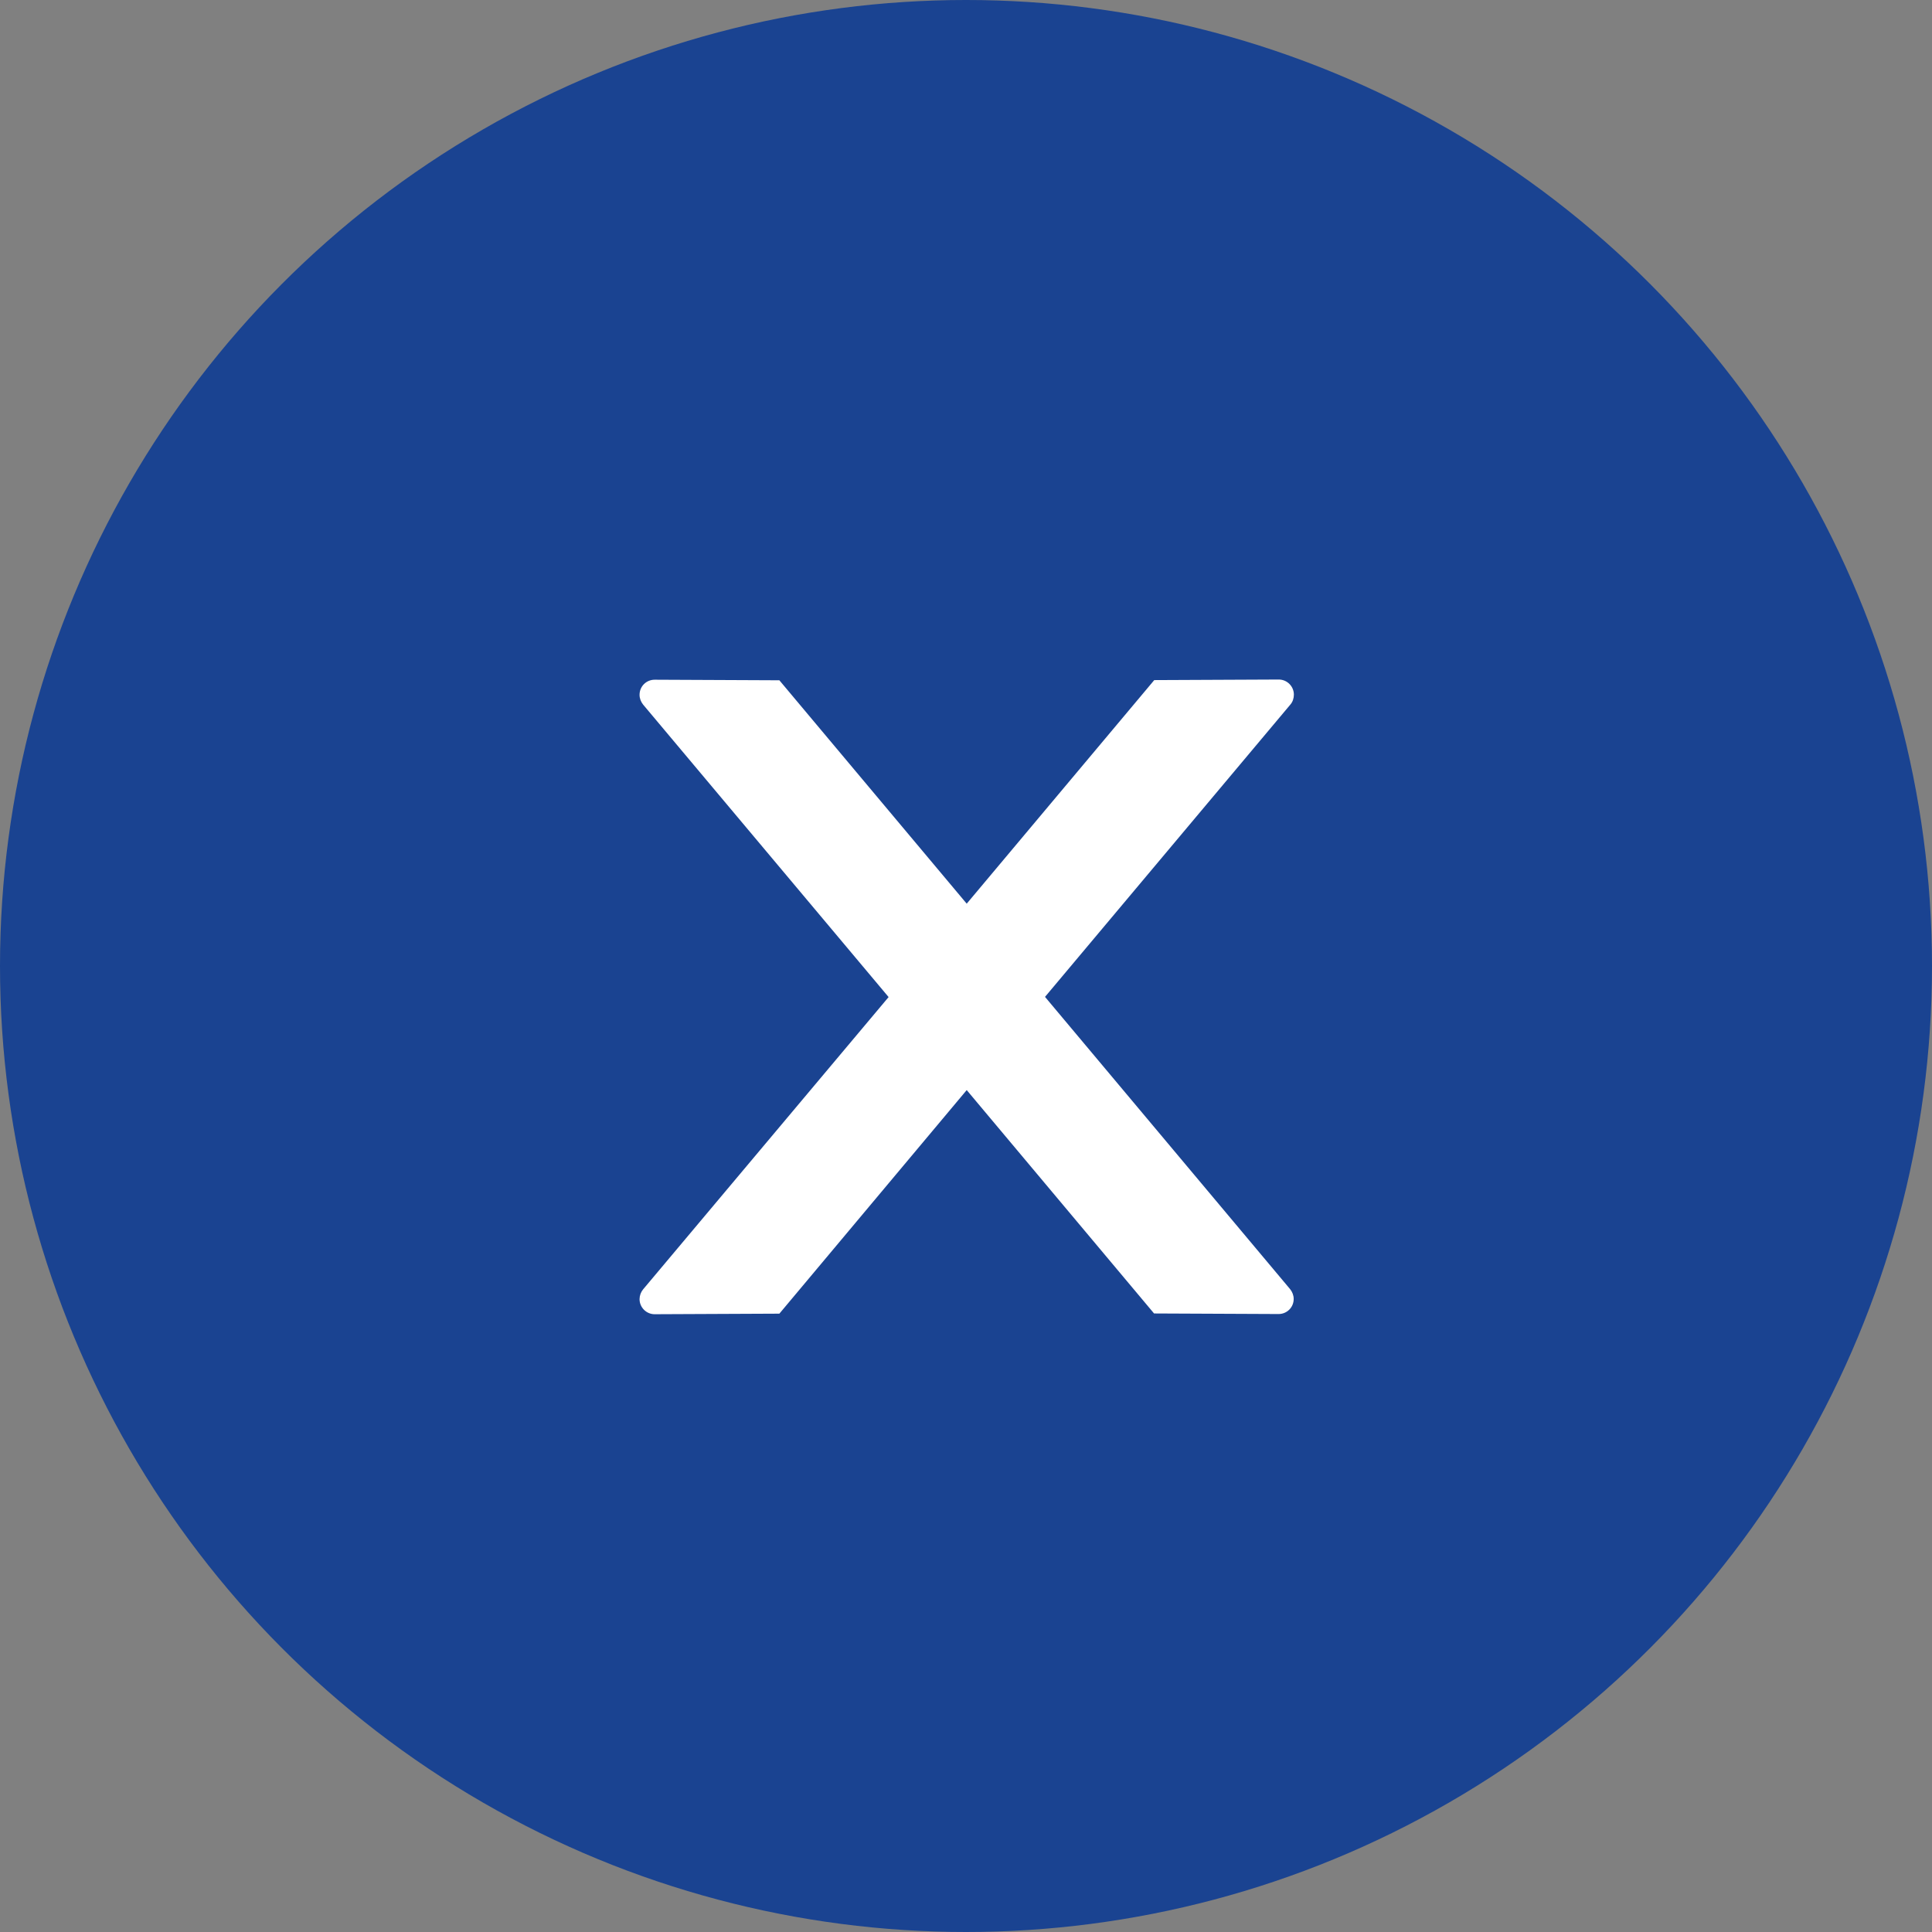
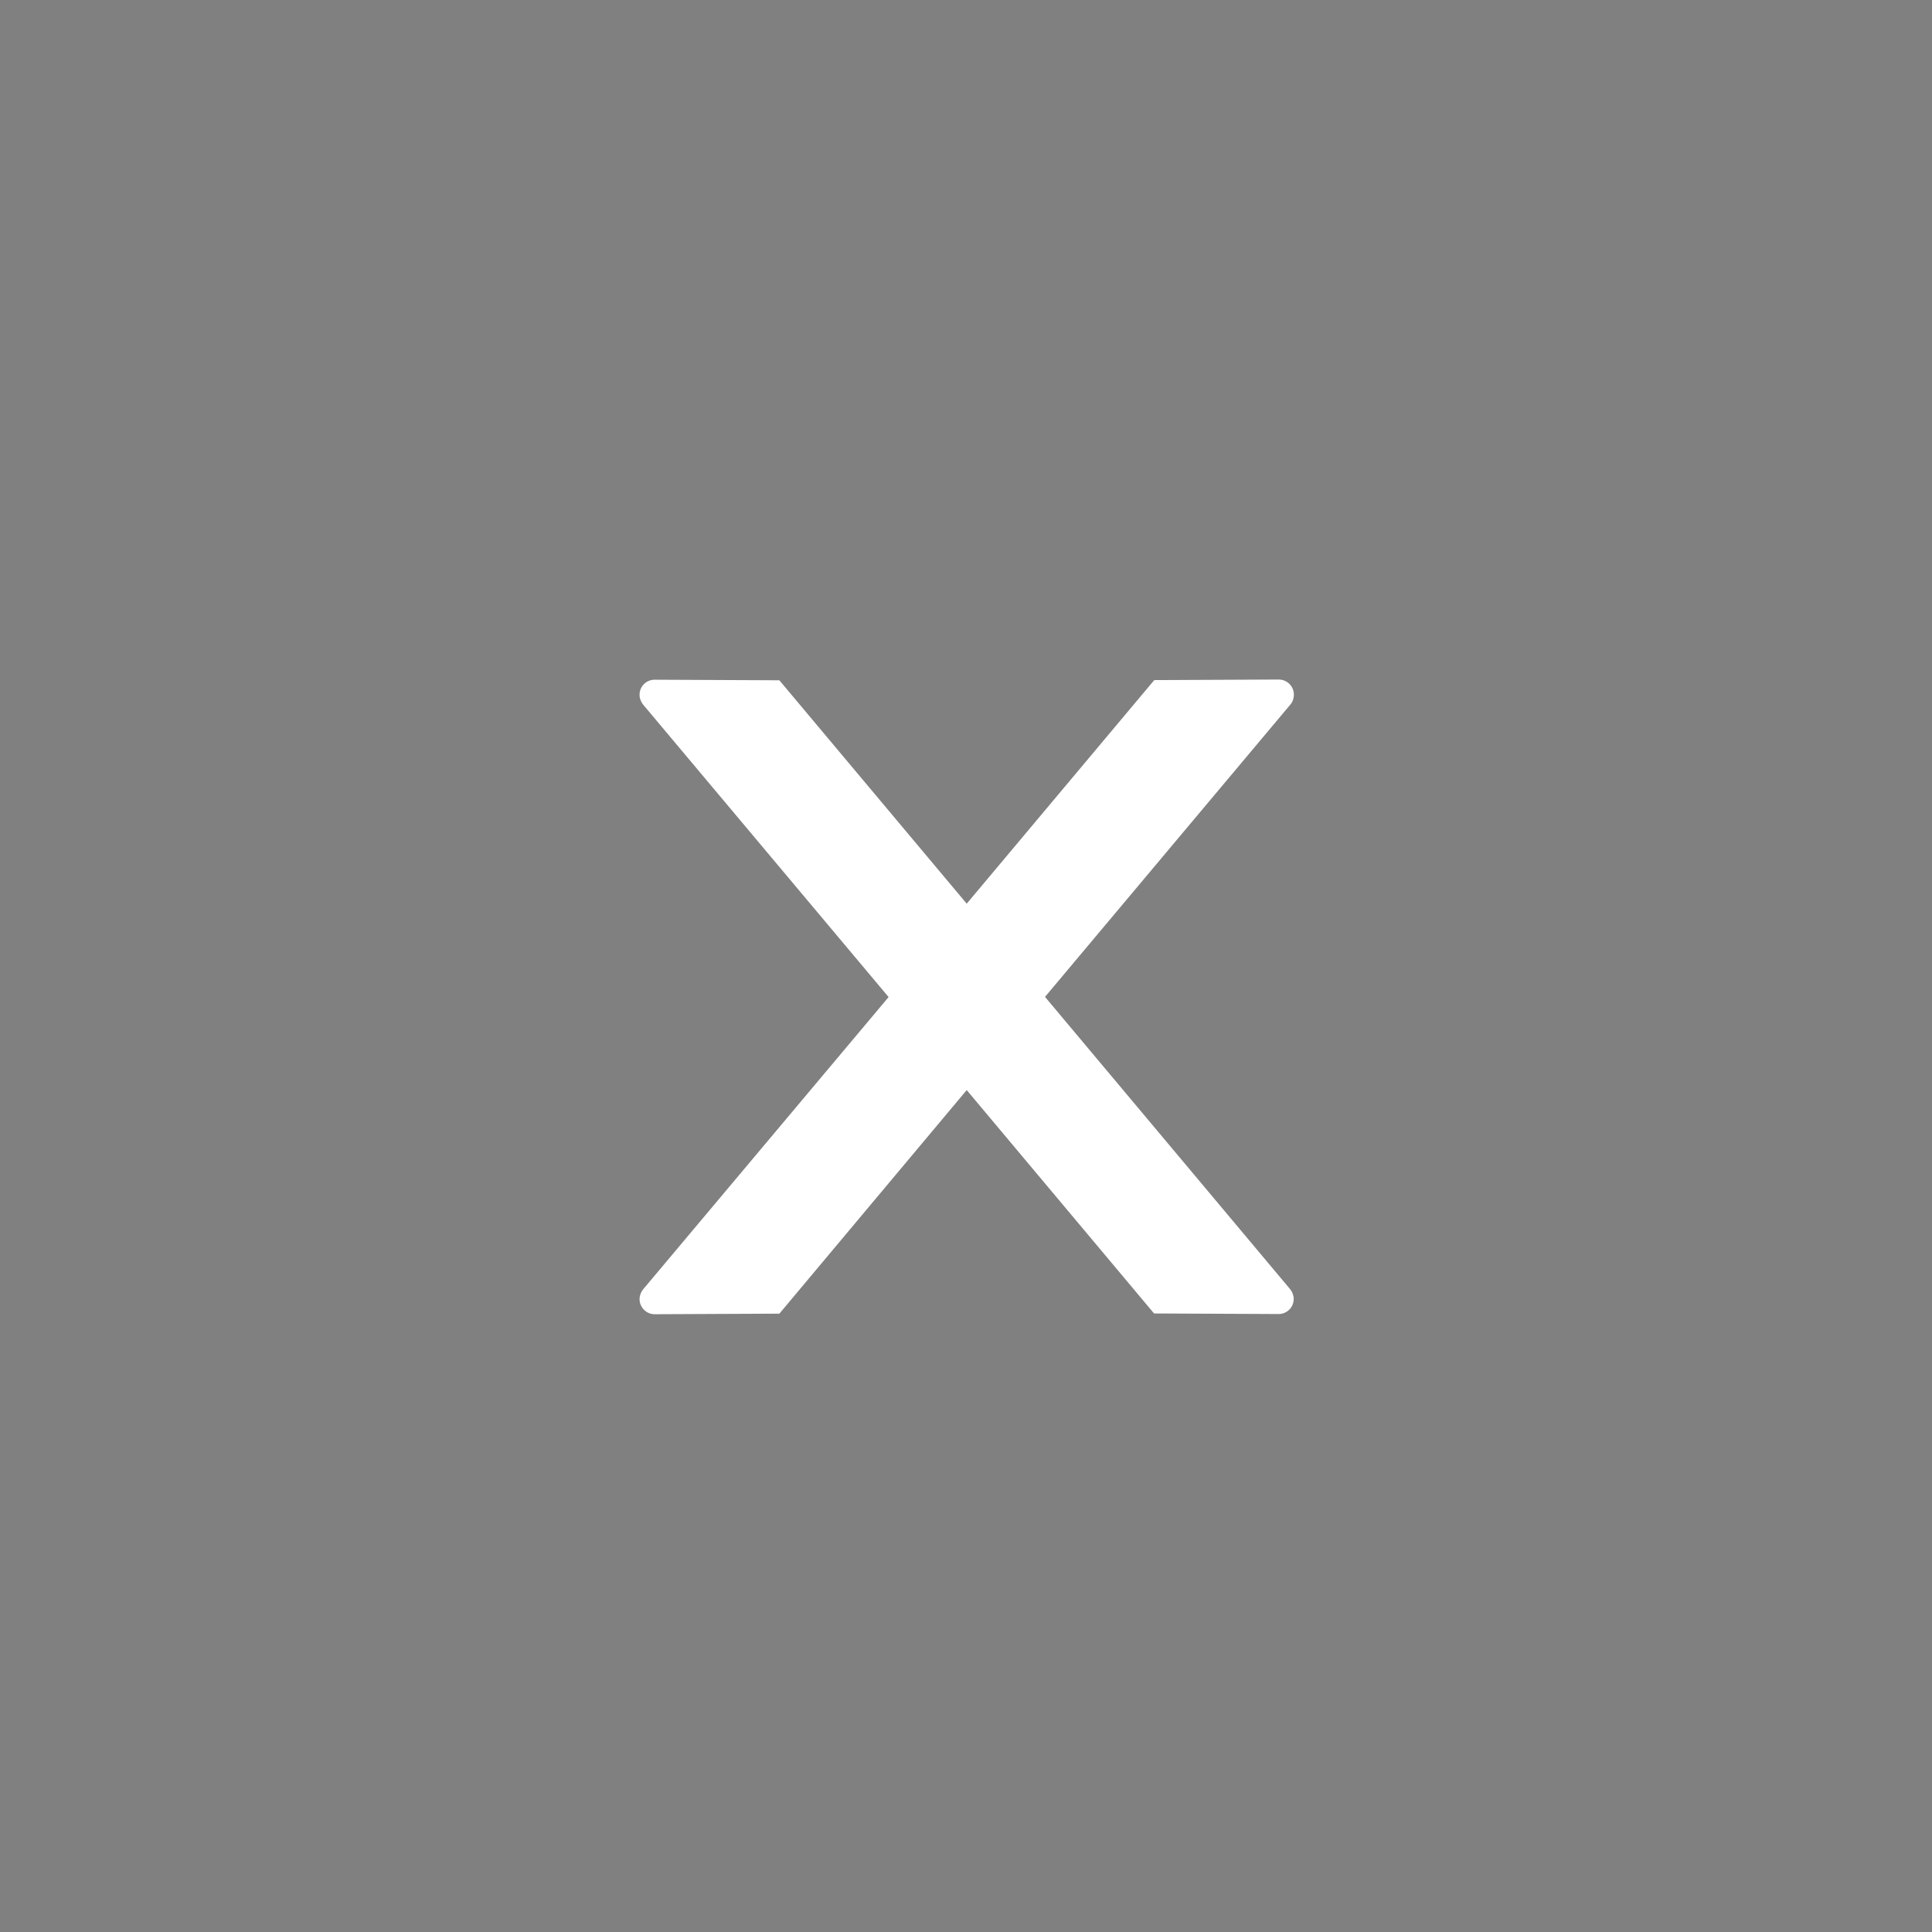
<svg xmlns="http://www.w3.org/2000/svg" width="290" height="290" viewBox="0 0 290 290" fill="none">
  <rect x="0" y="0" width="290" height="290" fill="#808080" stroke="none" />
-   <circle cx="145" cy="145" r="145" fill="#1A4391" />
  <path d="M194.215 104.266C194.215 103.02 193.195 102 191.949 102L173.258 102.085L145.107 135.645L116.985 102.113L98.266 102.028C97.019 102.028 96 103.02 96 104.294C96 104.832 96.198 105.342 96.538 105.767L133.383 149.663L96.538 193.531C96.196 193.946 96.006 194.466 96 195.004C96 196.25 97.019 197.27 98.266 197.27L116.985 197.185L145.107 163.625L173.229 197.156L191.921 197.241C193.167 197.241 194.187 196.25 194.187 194.976C194.187 194.438 193.988 193.928 193.648 193.503L156.86 149.635L193.705 105.738C194.045 105.342 194.215 104.804 194.215 104.266Z" fill="white" />
</svg>